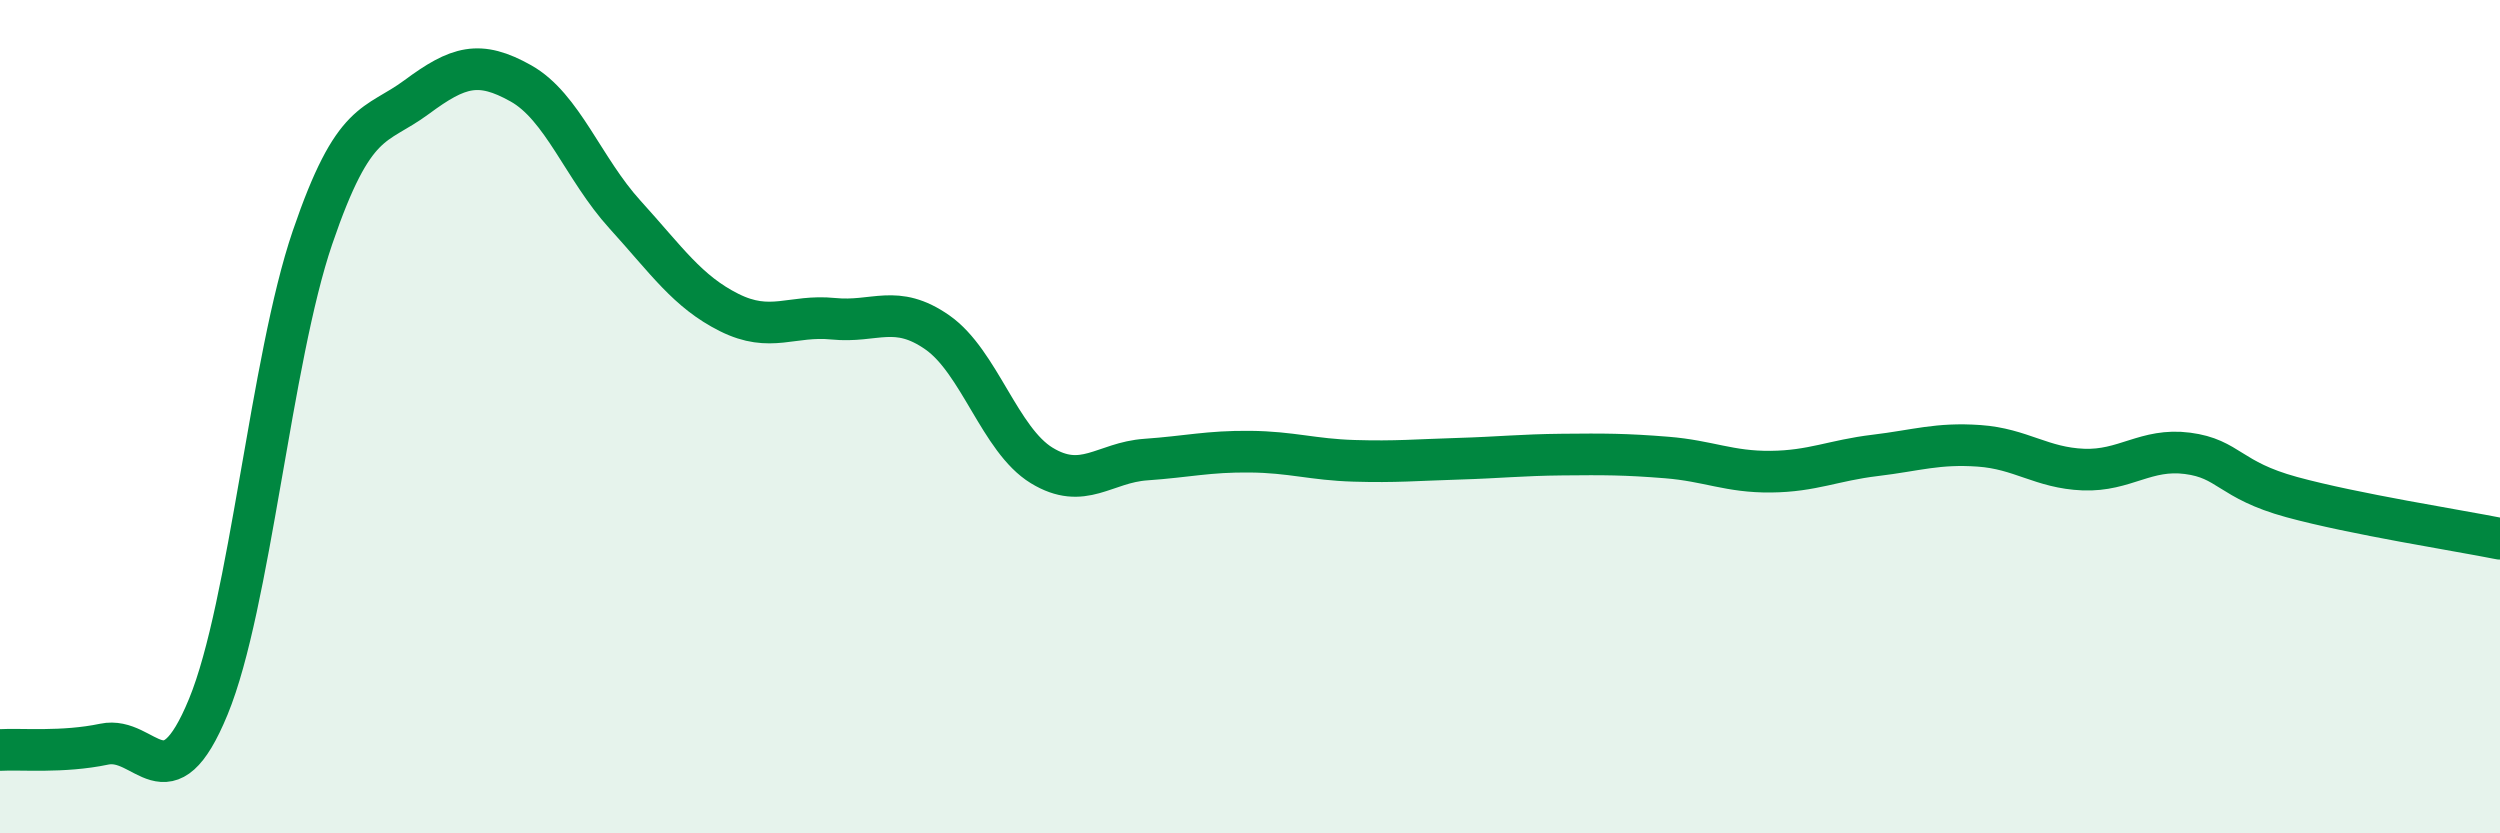
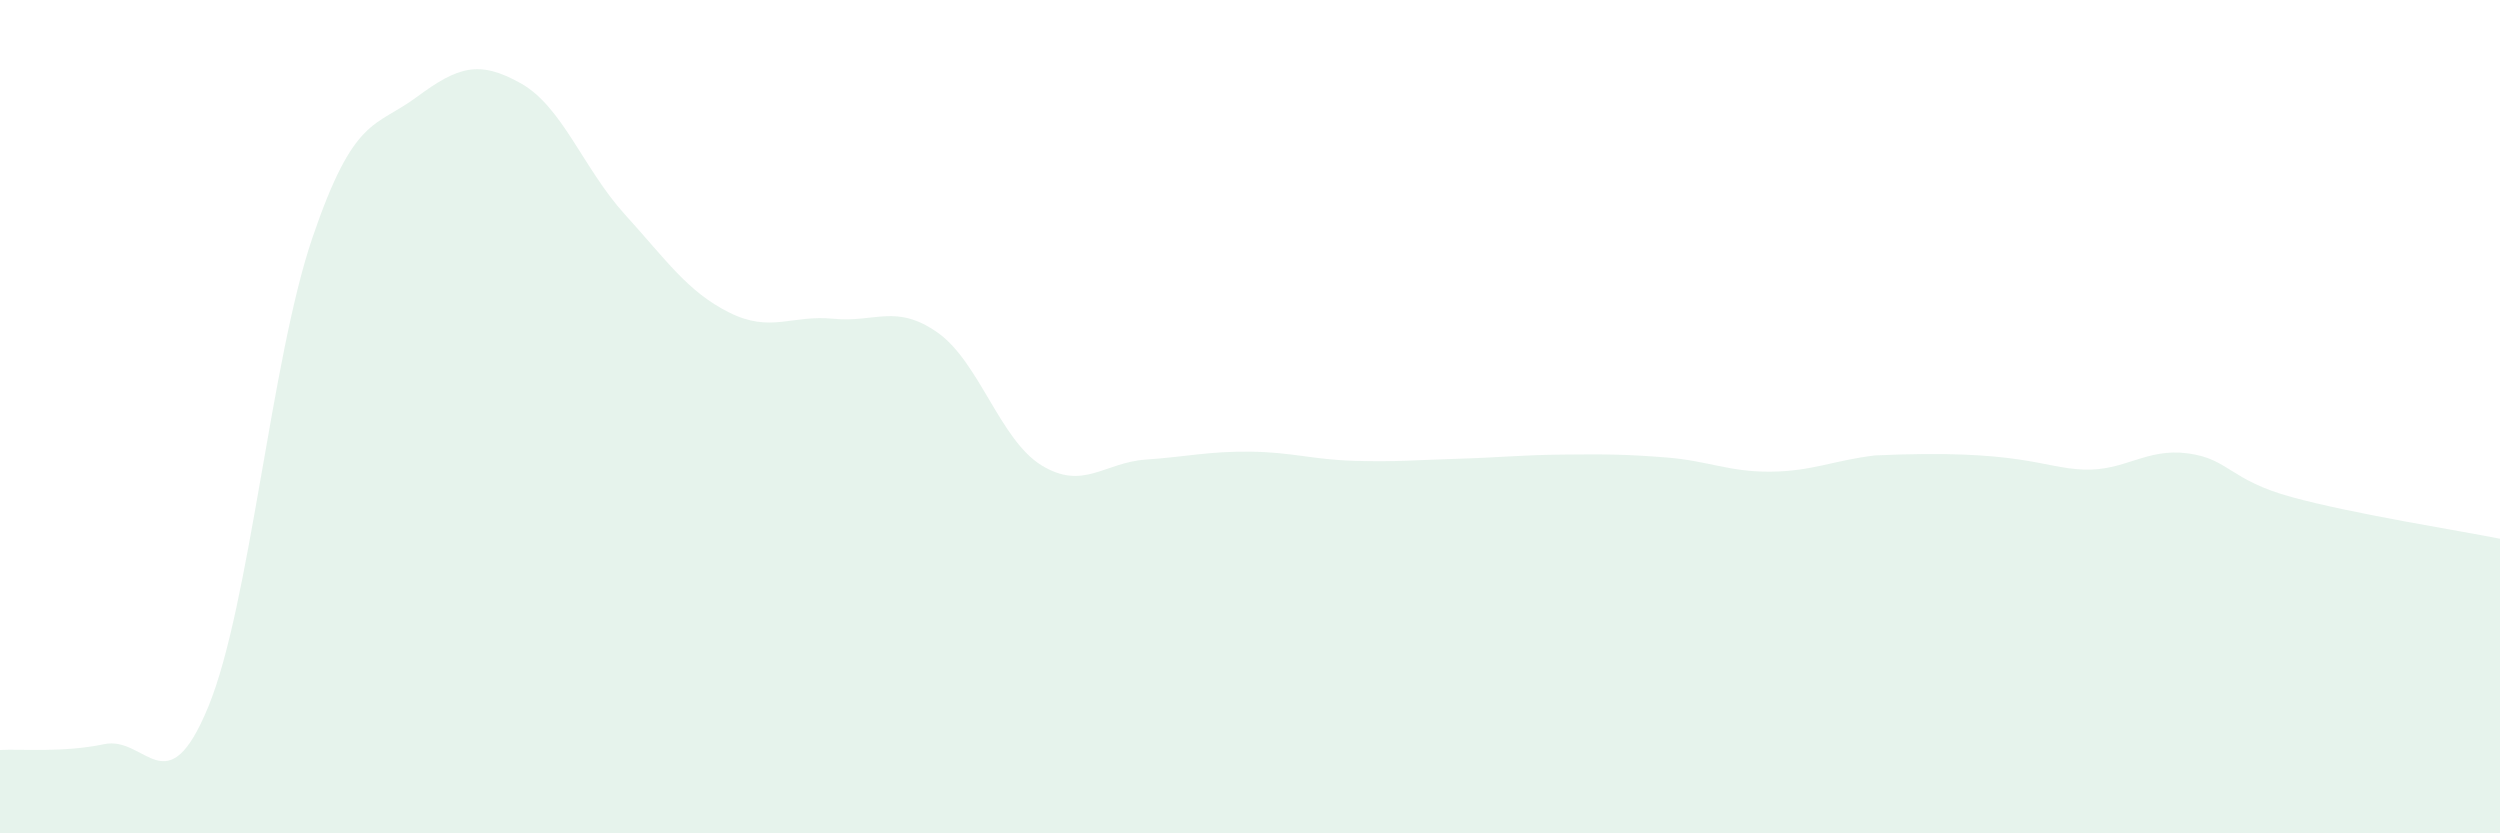
<svg xmlns="http://www.w3.org/2000/svg" width="60" height="20" viewBox="0 0 60 20">
-   <path d="M 0,18 C 0.5,17.97 1.5,18.07 2.5,17.86 C 3.5,17.65 4,19.39 5,16.96 C 6,14.53 6.5,8.63 7.5,5.7 C 8.5,2.77 9,3.07 10,2.33 C 11,1.59 11.5,1.44 12.5,2 C 13.5,2.56 14,4.05 15,5.15 C 16,6.25 16.5,7 17.5,7.5 C 18.5,8 19,7.55 20,7.65 C 21,7.75 21.5,7.28 22.5,7.98 C 23.5,8.68 24,10.56 25,11.17 C 26,11.78 26.5,11.1 27.5,11.03 C 28.5,10.96 29,10.83 30,10.84 C 31,10.85 31.5,11.03 32.5,11.06 C 33.5,11.09 34,11.04 35,11.01 C 36,10.98 36.5,10.92 37.5,10.91 C 38.5,10.9 39,10.9 40,10.98 C 41,11.06 41.5,11.33 42.5,11.32 C 43.5,11.31 44,11.05 45,10.93 C 46,10.81 46.5,10.63 47.5,10.7 C 48.5,10.77 49,11.23 50,11.27 C 51,11.31 51.5,10.75 52.5,10.88 C 53.5,11.01 53.5,11.52 55,11.93 C 56.5,12.34 59,12.73 60,12.93L60 20L0 20Z" fill="#008740" opacity="0.1" stroke-linecap="round" stroke-linejoin="round" />
-   <path d="M 0,18 C 0.5,17.97 1.5,18.07 2.5,17.86 C 3.5,17.65 4,19.39 5,16.96 C 6,14.53 6.5,8.63 7.5,5.7 C 8.5,2.77 9,3.07 10,2.33 C 11,1.59 11.5,1.44 12.5,2 C 13.5,2.56 14,4.05 15,5.15 C 16,6.25 16.5,7 17.5,7.5 C 18.5,8 19,7.55 20,7.65 C 21,7.75 21.5,7.28 22.5,7.98 C 23.5,8.68 24,10.56 25,11.17 C 26,11.78 26.5,11.1 27.5,11.03 C 28.5,10.96 29,10.83 30,10.84 C 31,10.85 31.5,11.03 32.5,11.06 C 33.5,11.09 34,11.04 35,11.01 C 36,10.98 36.5,10.92 37.5,10.91 C 38.5,10.9 39,10.9 40,10.98 C 41,11.06 41.5,11.33 42.5,11.32 C 43.5,11.31 44,11.05 45,10.93 C 46,10.81 46.5,10.63 47.5,10.7 C 48.5,10.77 49,11.23 50,11.27 C 51,11.31 51.5,10.75 52.5,10.88 C 53.5,11.01 53.5,11.52 55,11.93 C 56.5,12.34 59,12.73 60,12.93" stroke="#008740" stroke-width="1" fill="none" stroke-linecap="round" stroke-linejoin="round" />
+   <path d="M 0,18 C 0.5,17.97 1.5,18.07 2.5,17.86 C 3.5,17.65 4,19.39 5,16.96 C 6,14.53 6.5,8.63 7.5,5.7 C 8.5,2.77 9,3.07 10,2.33 C 11,1.59 11.5,1.44 12.5,2 C 13.5,2.56 14,4.05 15,5.15 C 16,6.25 16.5,7 17.5,7.5 C 18.5,8 19,7.55 20,7.65 C 21,7.75 21.5,7.28 22.5,7.98 C 23.5,8.68 24,10.56 25,11.17 C 26,11.78 26.5,11.1 27.5,11.03 C 28.5,10.96 29,10.83 30,10.84 C 31,10.85 31.5,11.03 32.5,11.06 C 33.5,11.09 34,11.04 35,11.01 C 36,10.98 36.5,10.92 37.5,10.91 C 38.5,10.9 39,10.9 40,10.98 C 41,11.06 41.5,11.33 42.5,11.32 C 43.5,11.31 44,11.05 45,10.93 C 48.5,10.77 49,11.23 50,11.27 C 51,11.31 51.5,10.75 52.5,10.88 C 53.5,11.01 53.5,11.52 55,11.93 C 56.5,12.34 59,12.73 60,12.93L60 20L0 20Z" fill="#008740" opacity="0.1" stroke-linecap="round" stroke-linejoin="round" />
</svg>